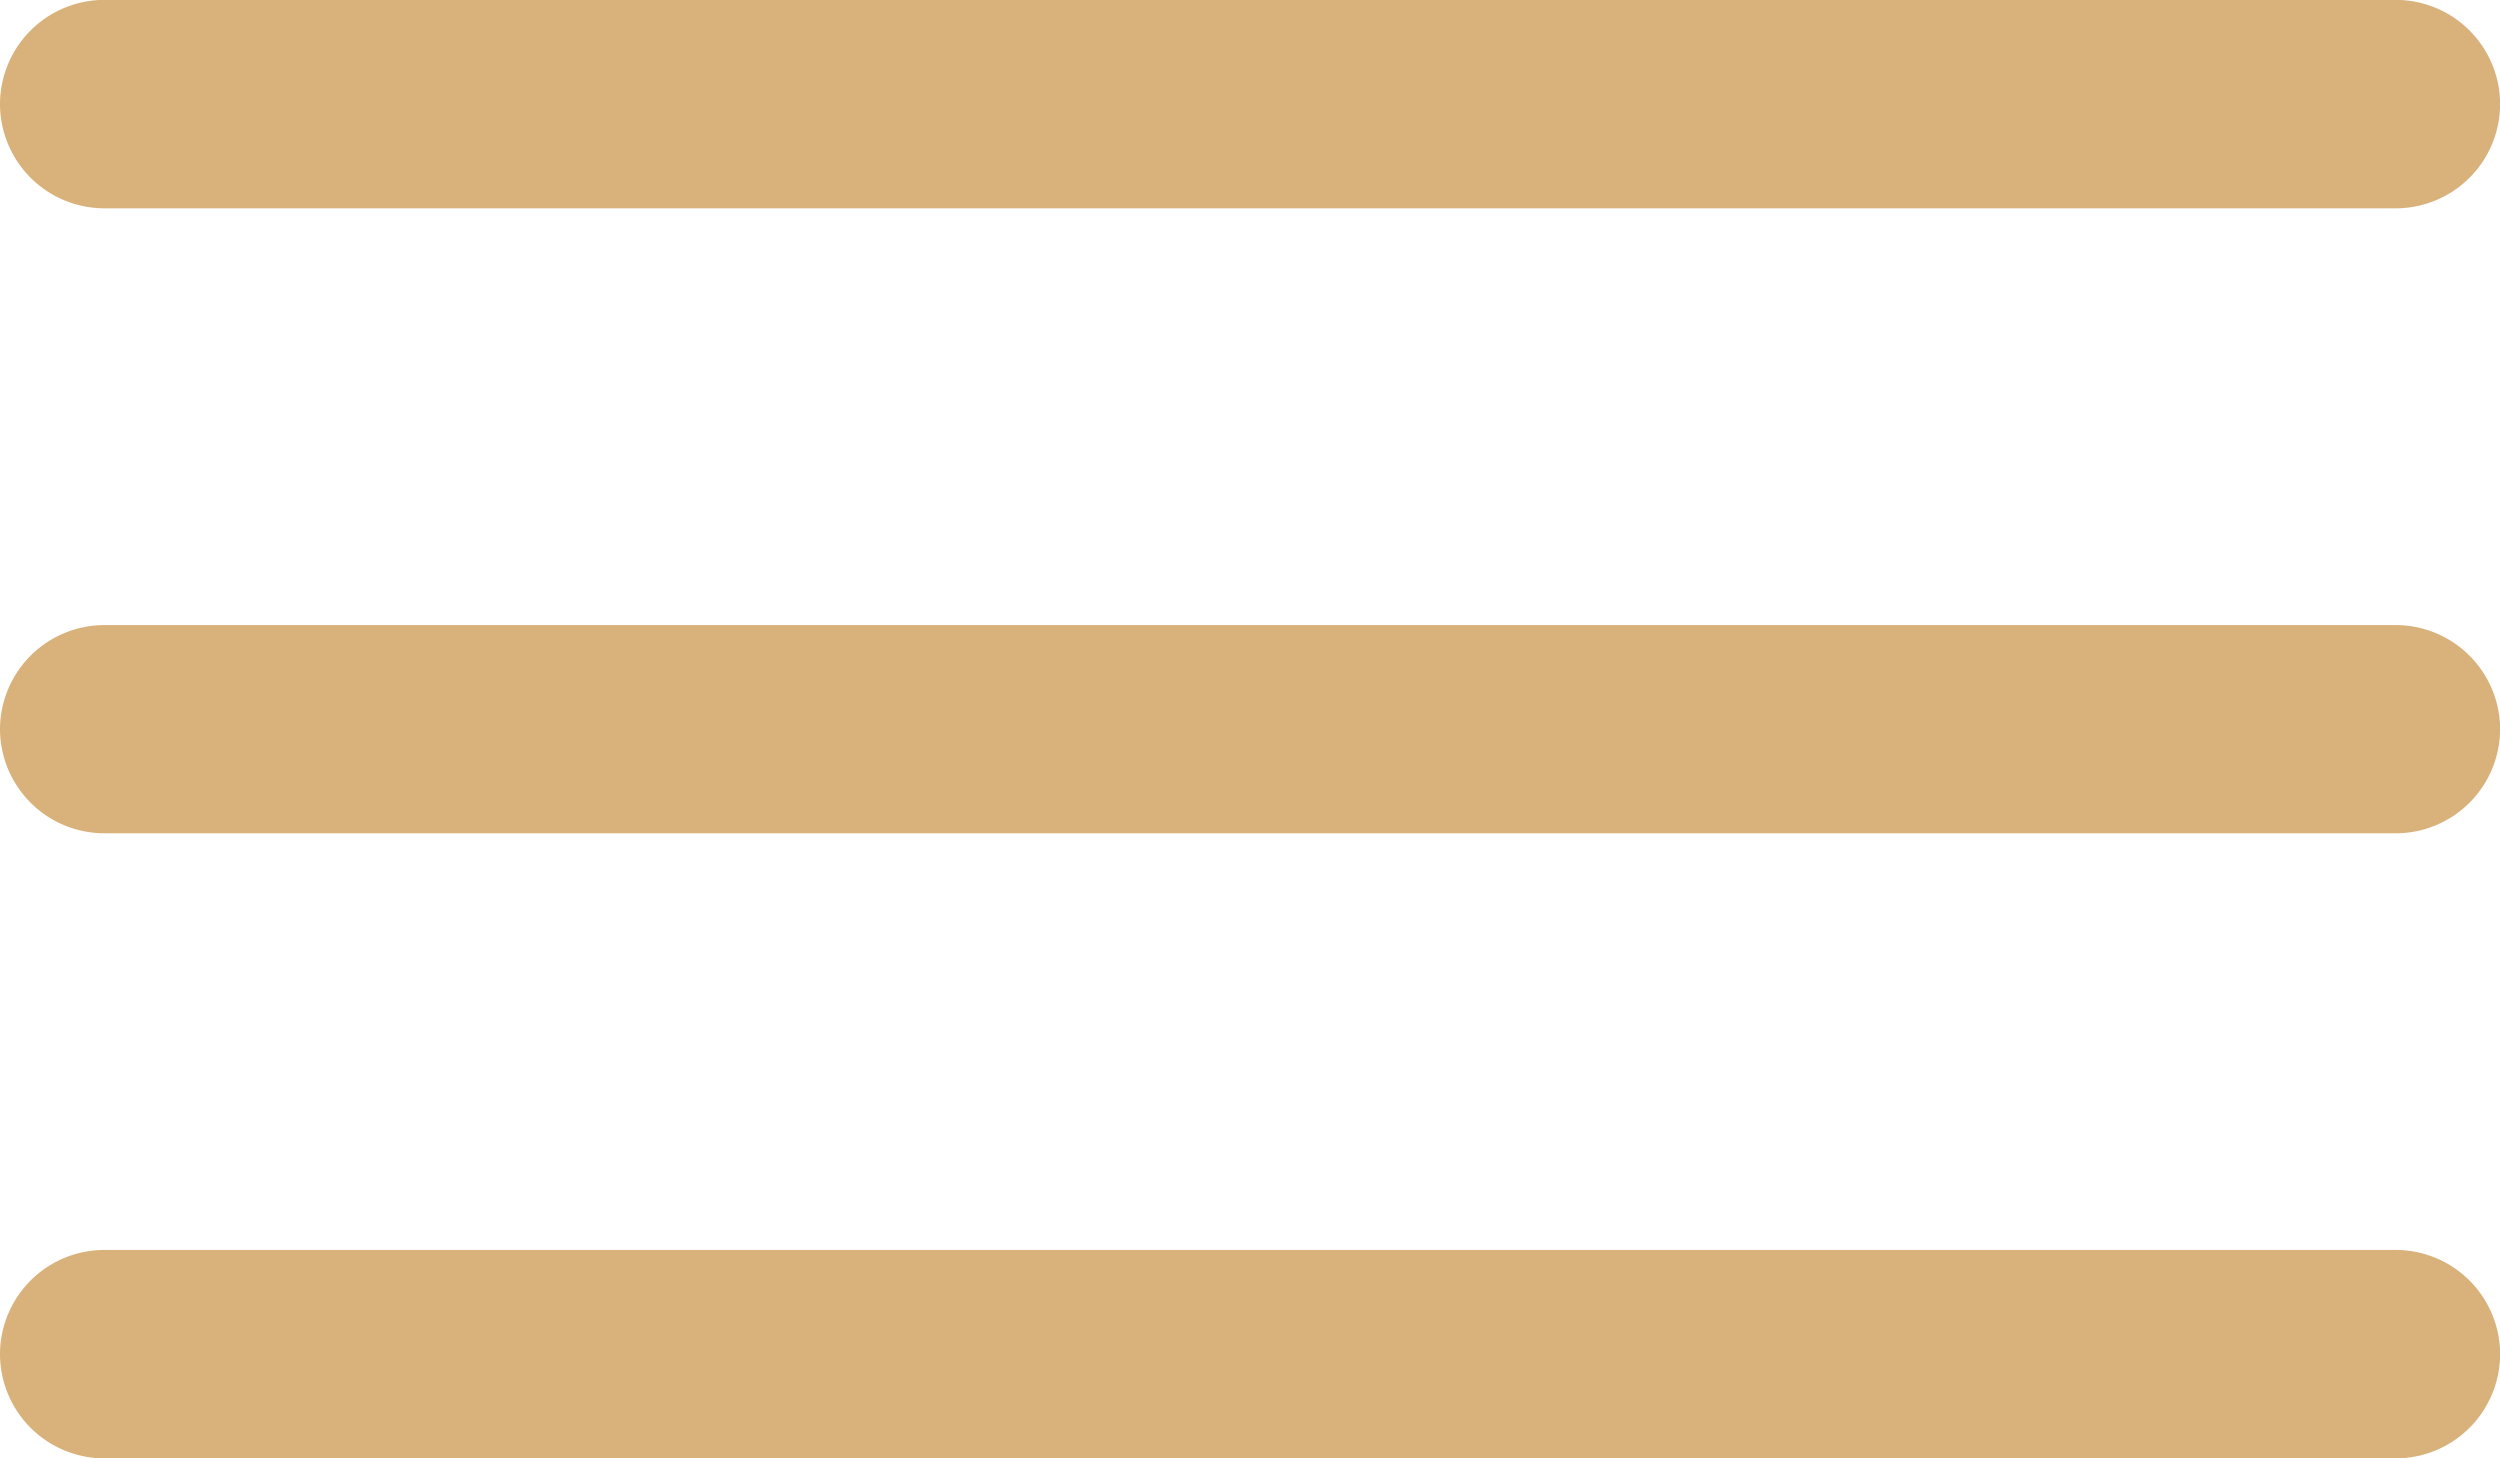
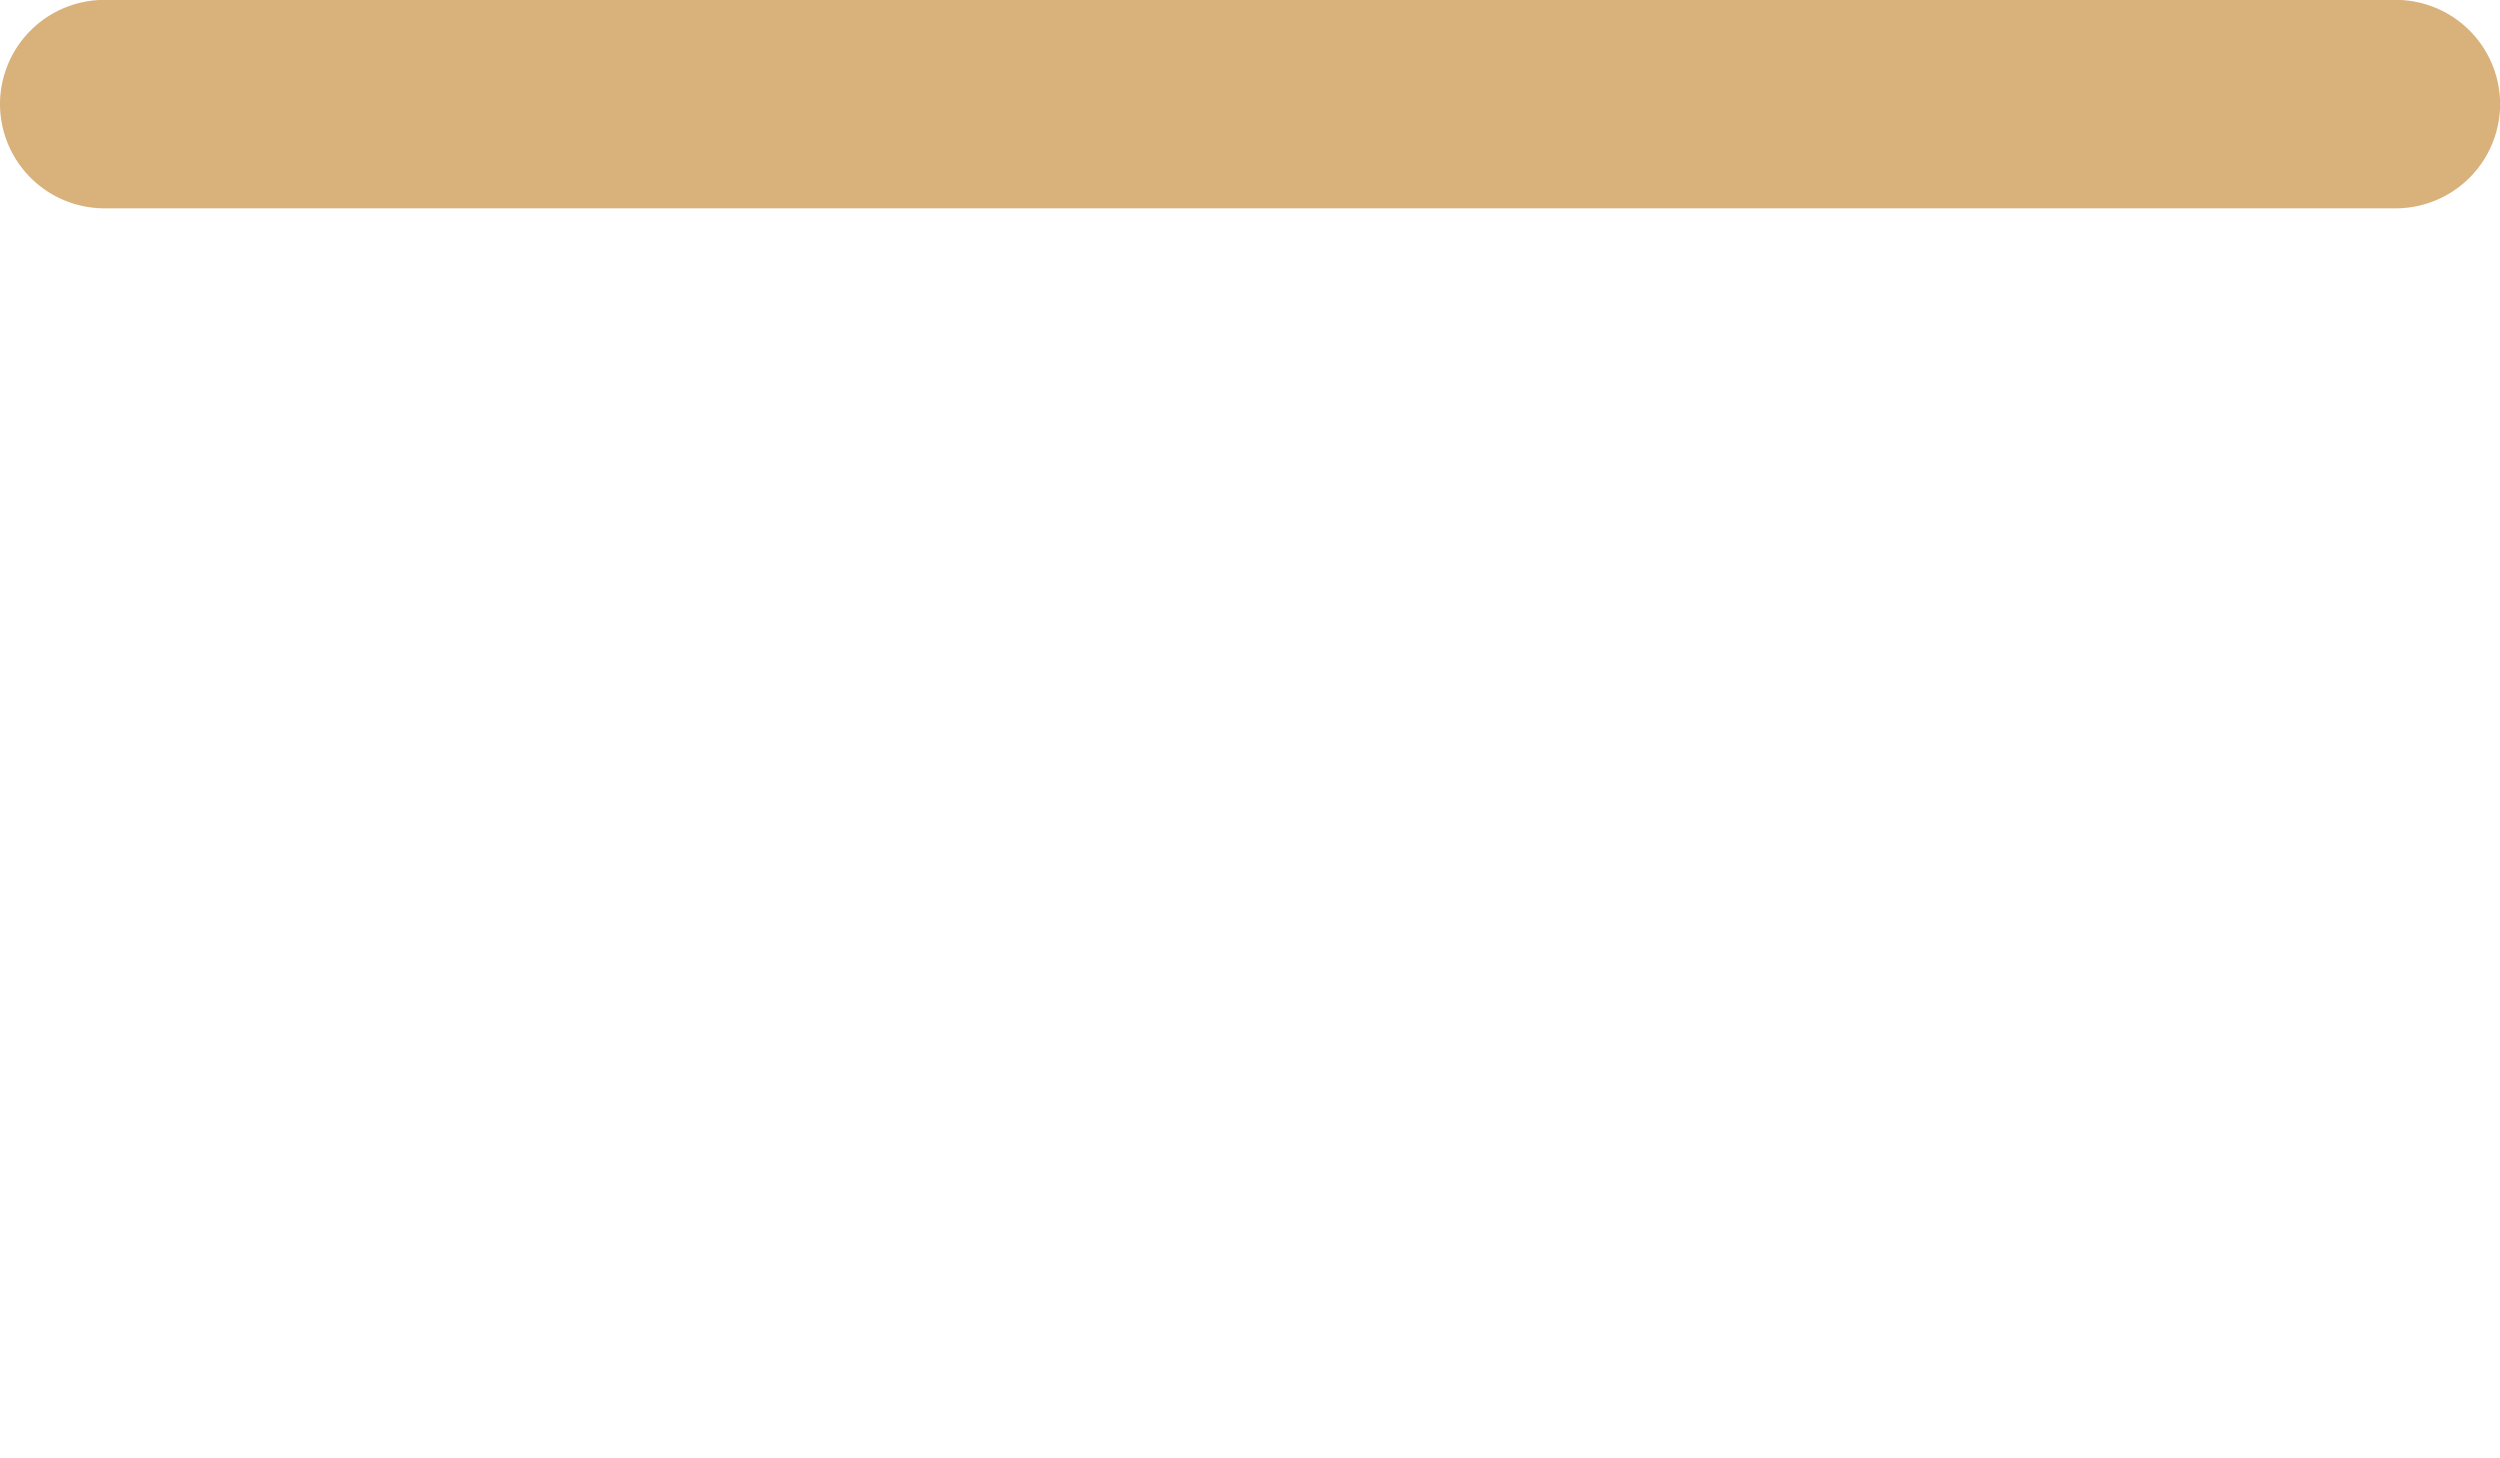
<svg xmlns="http://www.w3.org/2000/svg" width="22.165" height="12.93" viewBox="0 0 22.165 12.93">
  <g id="Group_3599" data-name="Group 3599" transform="translate(-4.5 -10.125)">
-     <path id="Path_241" data-name="Path 241" d="M25.742,11.972H5.424a.926.926,0,0,1-.924-.924h0a.926.926,0,0,1,.924-.924H25.742a.926.926,0,0,1,.924.924h0A.926.926,0,0,1,25.742,11.972Z" fill="#d9b17b" />
-     <path id="Path_242" data-name="Path 242" d="M25.742,18.722H5.424A.926.926,0,0,1,4.5,17.8h0a.926.926,0,0,1,.924-.924H25.742a.926.926,0,0,1,.924.924h0A.926.926,0,0,1,25.742,18.722Z" transform="translate(0 -1.209)" fill="#d9b17b" />
-     <path id="Path_243" data-name="Path 243" d="M25.742,25.472H5.424a.926.926,0,0,1-.924-.924h0a.926.926,0,0,1,.924-.924H25.742a.926.926,0,0,1,.924.924h0A.926.926,0,0,1,25.742,25.472Z" transform="translate(0 -2.417)" fill="#d9b17b" />
+     <path id="Path_241" data-name="Path 241" d="M25.742,11.972H5.424a.926.926,0,0,1-.924-.924h0a.926.926,0,0,1,.924-.924H25.742a.926.926,0,0,1,.924.924A.926.926,0,0,1,25.742,11.972Z" fill="#d9b17b" />
  </g>
</svg>